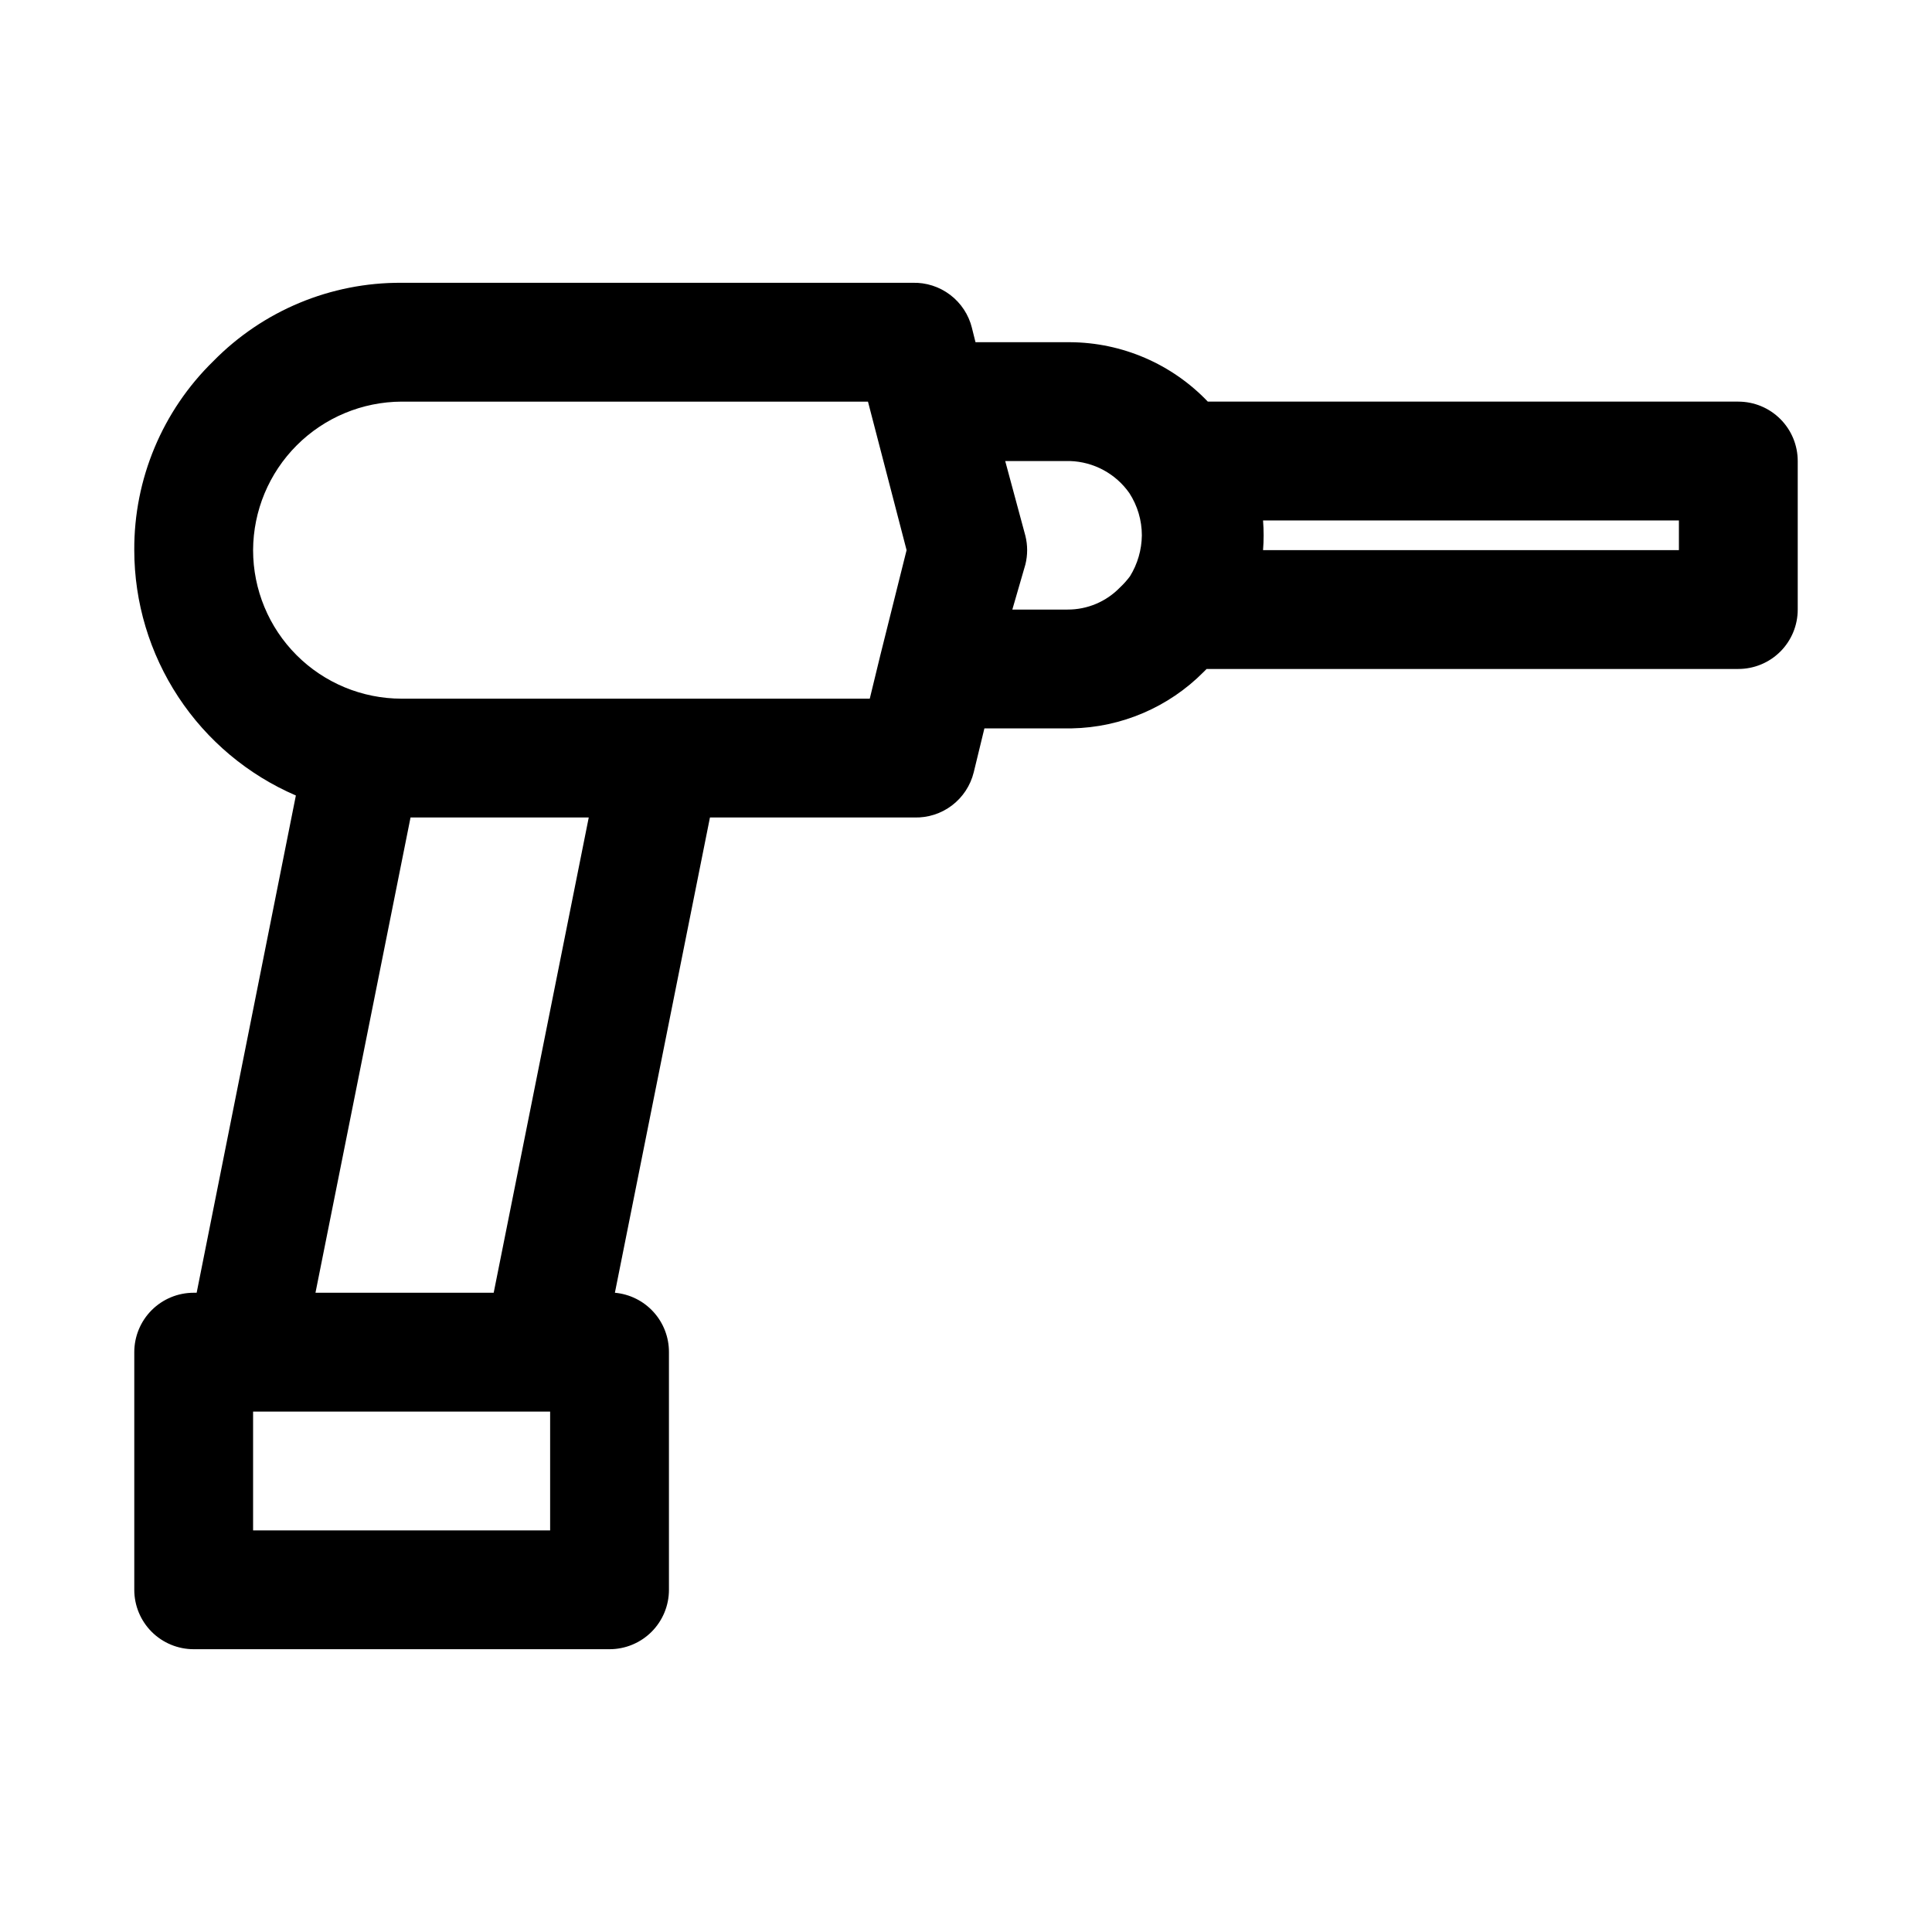
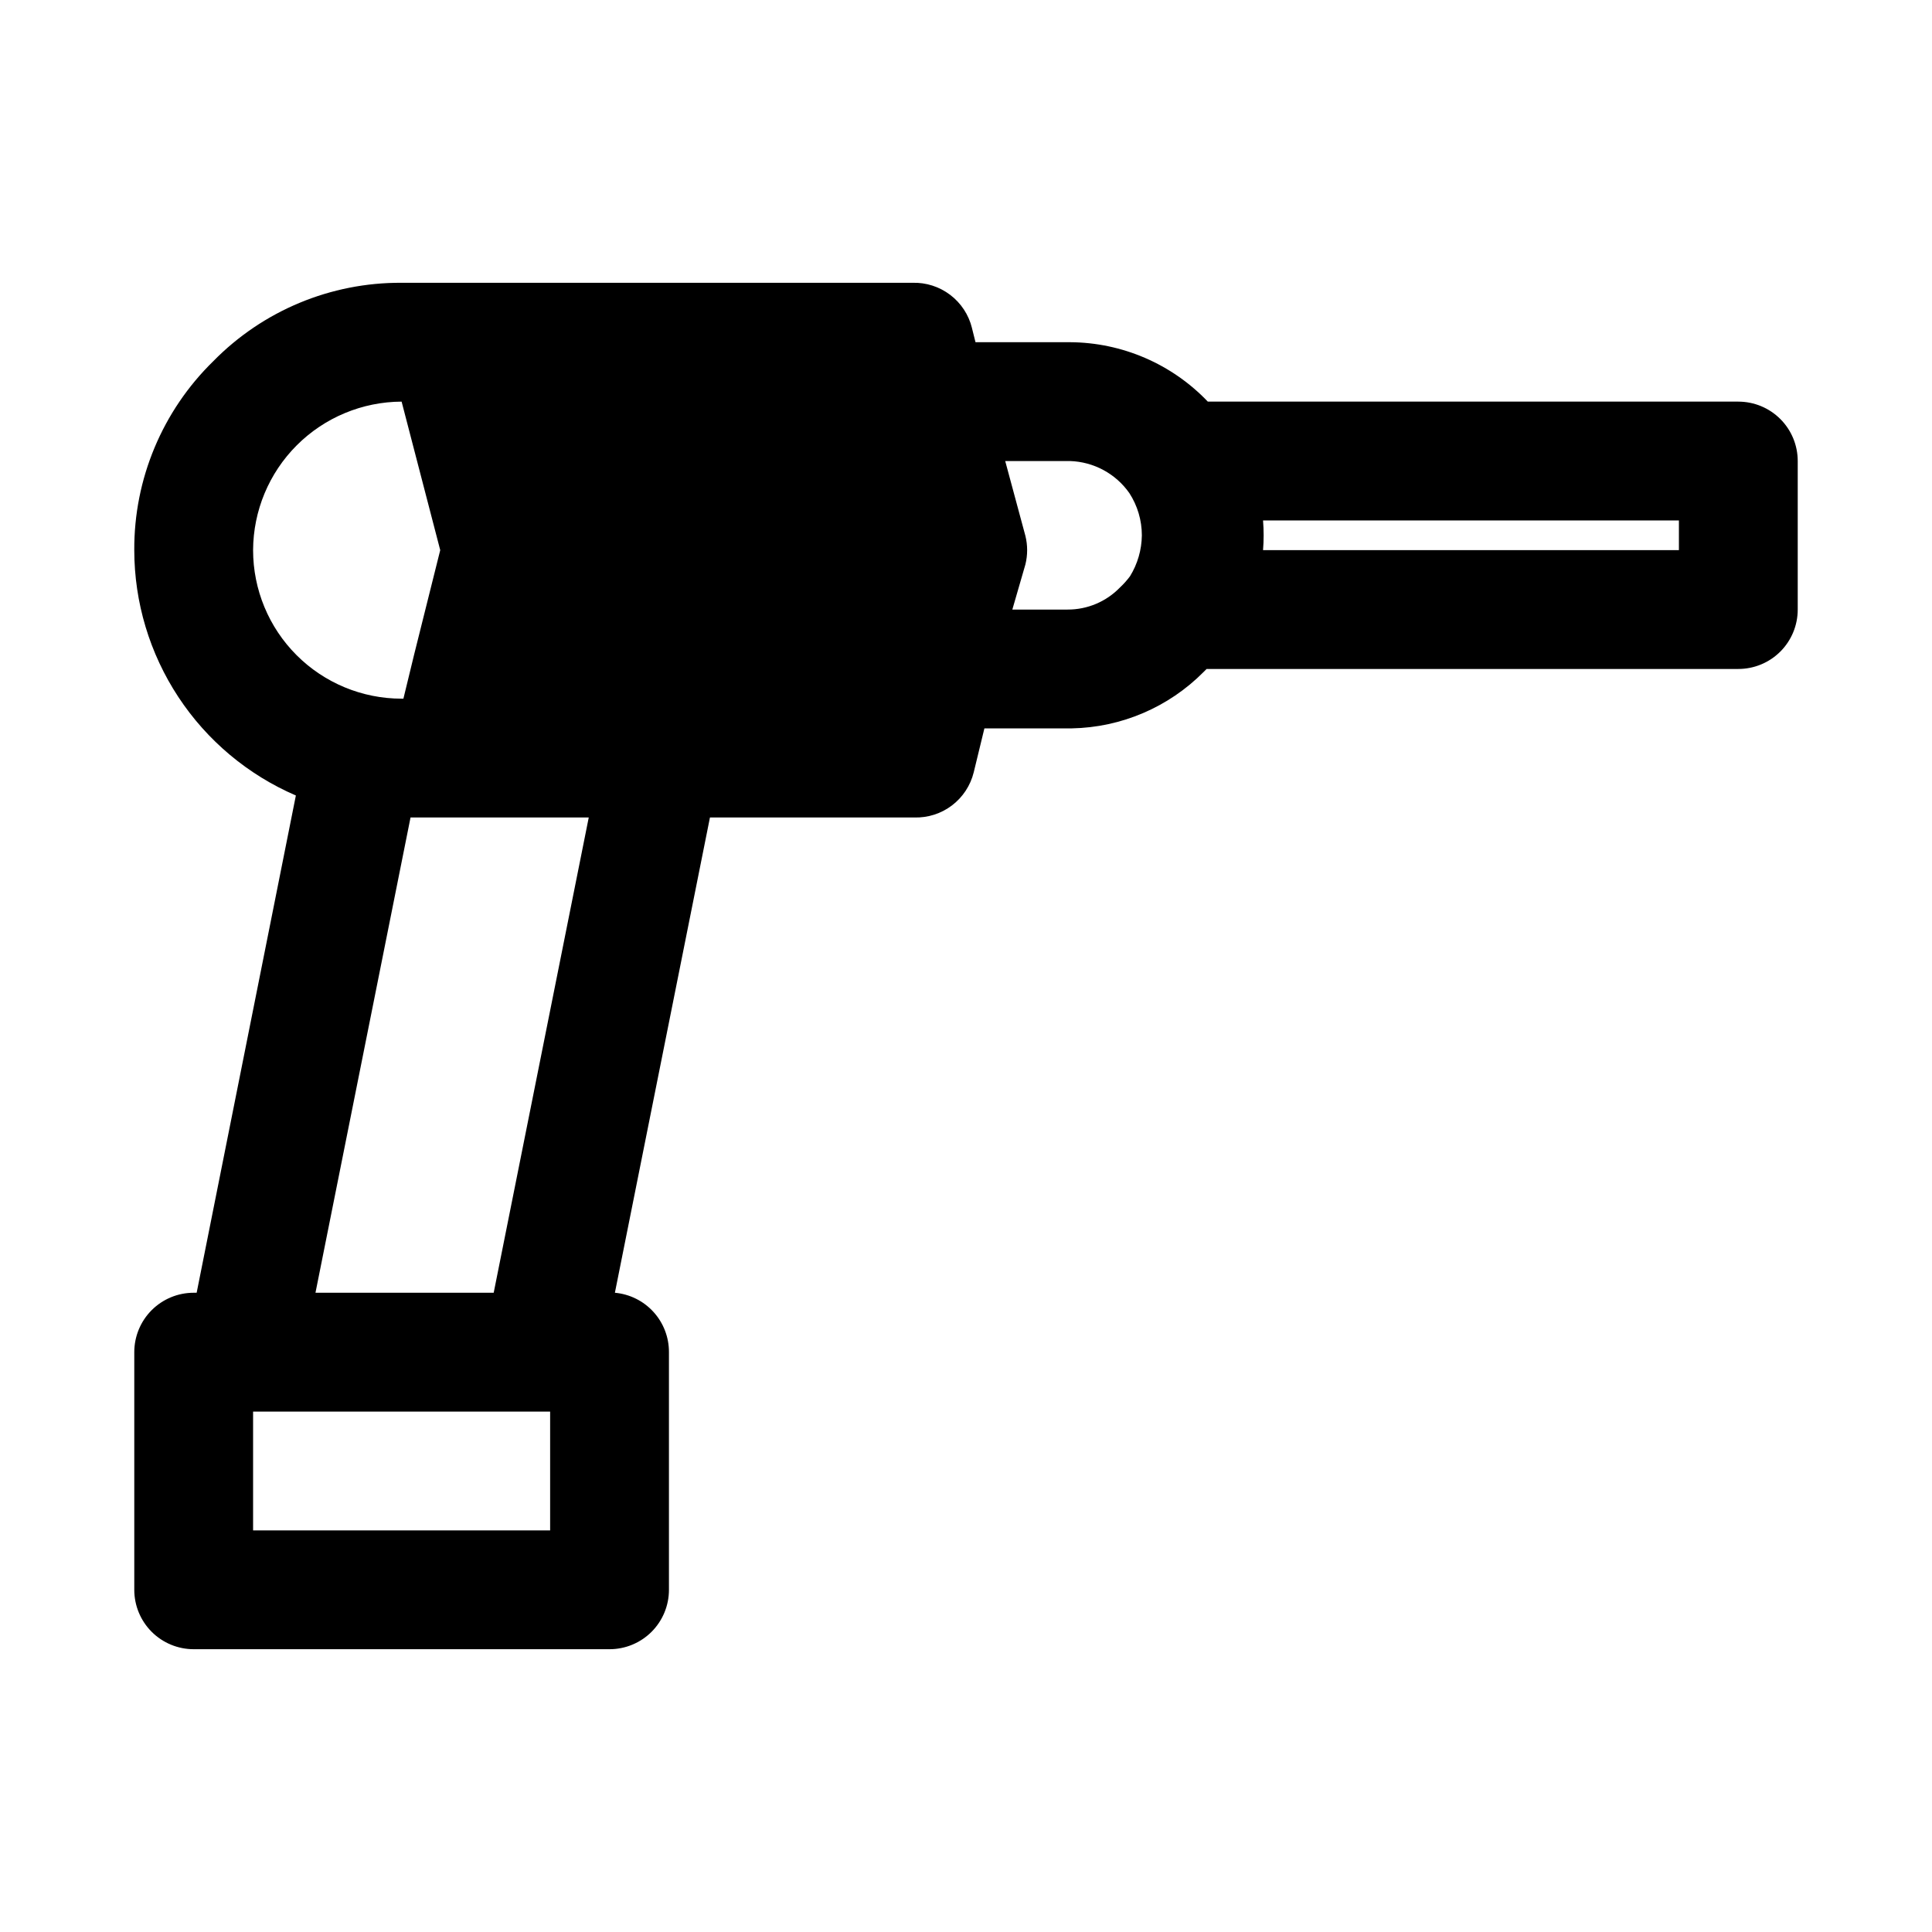
<svg xmlns="http://www.w3.org/2000/svg" fill="#000000" width="800px" height="800px" version="1.1" viewBox="144 144 512 512">
-   <path d="m604.67 250.43h-140.59c-9.535-9.988-22.719-15.672-36.527-15.742h-25.035l-0.945-3.777 0.004-0.004c-0.863-3.492-2.894-6.586-5.762-8.762-2.863-2.176-6.387-3.309-9.984-3.203h-135.4c-18.766-0.117-36.773 7.383-49.91 20.781-13.48 13.16-21.039 31.23-20.938 50.066 0.008 13.836 4.07 27.367 11.68 38.922 7.609 11.555 18.438 20.629 31.145 26.102l-26.293 131.78h-0.789c-4.176 0-8.18 1.66-11.133 4.613-2.949 2.953-4.609 6.957-4.609 11.133v62.977c0 4.176 1.66 8.18 4.609 11.133 2.953 2.949 6.957 4.609 11.133 4.609h110.21c4.176 0 8.18-1.66 11.133-4.609 2.953-2.953 4.609-6.957 4.609-11.133v-62.977c0.016-3.941-1.445-7.746-4.098-10.66-2.652-2.918-6.305-4.731-10.227-5.086l25.191-125.95h54.16-0.004c3.598 0.105 7.121-1.023 9.984-3.199 2.867-2.18 4.898-5.269 5.762-8.766l2.832-11.652h23.145v0.004c13.152-0.246 25.691-5.613 34.953-14.957l0.789-0.789h140.91c4.176 0 8.18-1.656 11.133-4.609 2.953-2.953 4.609-6.957 4.609-11.133v-39.359c0-4.176-1.656-8.184-4.609-11.133-2.953-2.953-6.957-4.613-11.133-4.613zm-314.88 299.14h-78.719v-31.488h78.719zm-14.957-62.977h-47.23l25.191-125.95h47.23zm44.398-157.44h-68.801c-10.438 0-20.449-4.144-27.832-11.527-7.379-7.379-11.527-17.391-11.527-27.832 0.043-10.426 4.203-20.414 11.574-27.785 7.371-7.371 17.359-11.531 27.785-11.574h123.59l10.234 39.359-6.926 27.711-2.832 11.652zm93.047-23.613 3.465-11.965c0.613-2.484 0.613-5.078 0-7.559l-5.352-19.836h17.16c6.293 0.195 12.129 3.344 15.742 8.5 2.156 3.332 3.305 7.211 3.309 11.18-0.043 3.84-1.129 7.594-3.148 10.863-0.805 1.074-1.699 2.074-2.676 2.988-3.637 3.746-8.641 5.848-13.855 5.828zm176.65-15.746h-110.21c0.211-2.617 0.211-5.25 0-7.871h110.21z" />
+   <path d="m604.67 250.43h-140.59c-9.535-9.988-22.719-15.672-36.527-15.742h-25.035l-0.945-3.777 0.004-0.004c-0.863-3.492-2.894-6.586-5.762-8.762-2.863-2.176-6.387-3.309-9.984-3.203h-135.4c-18.766-0.117-36.773 7.383-49.91 20.781-13.48 13.16-21.039 31.23-20.938 50.066 0.008 13.836 4.07 27.367 11.68 38.922 7.609 11.555 18.438 20.629 31.145 26.102l-26.293 131.78h-0.789c-4.176 0-8.18 1.66-11.133 4.613-2.949 2.953-4.609 6.957-4.609 11.133v62.977c0 4.176 1.66 8.18 4.609 11.133 2.953 2.949 6.957 4.609 11.133 4.609h110.21c4.176 0 8.18-1.66 11.133-4.609 2.953-2.953 4.609-6.957 4.609-11.133v-62.977c0.016-3.941-1.445-7.746-4.098-10.66-2.652-2.918-6.305-4.731-10.227-5.086l25.191-125.95h54.16-0.004c3.598 0.105 7.121-1.023 9.984-3.199 2.867-2.18 4.898-5.269 5.762-8.766l2.832-11.652h23.145v0.004c13.152-0.246 25.691-5.613 34.953-14.957l0.789-0.789h140.91c4.176 0 8.18-1.656 11.133-4.609 2.953-2.953 4.609-6.957 4.609-11.133v-39.359c0-4.176-1.656-8.184-4.609-11.133-2.953-2.953-6.957-4.613-11.133-4.613zm-314.88 299.14h-78.719v-31.488h78.719zm-14.957-62.977h-47.23l25.191-125.95h47.23zm44.398-157.44h-68.801c-10.438 0-20.449-4.144-27.832-11.527-7.379-7.379-11.527-17.391-11.527-27.832 0.043-10.426 4.203-20.414 11.574-27.785 7.371-7.371 17.359-11.531 27.785-11.574l10.234 39.359-6.926 27.711-2.832 11.652zm93.047-23.613 3.465-11.965c0.613-2.484 0.613-5.078 0-7.559l-5.352-19.836h17.16c6.293 0.195 12.129 3.344 15.742 8.5 2.156 3.332 3.305 7.211 3.309 11.18-0.043 3.84-1.129 7.594-3.148 10.863-0.805 1.074-1.699 2.074-2.676 2.988-3.637 3.746-8.641 5.848-13.855 5.828zm176.65-15.746h-110.21c0.211-2.617 0.211-5.25 0-7.871h110.21z" />
</svg>